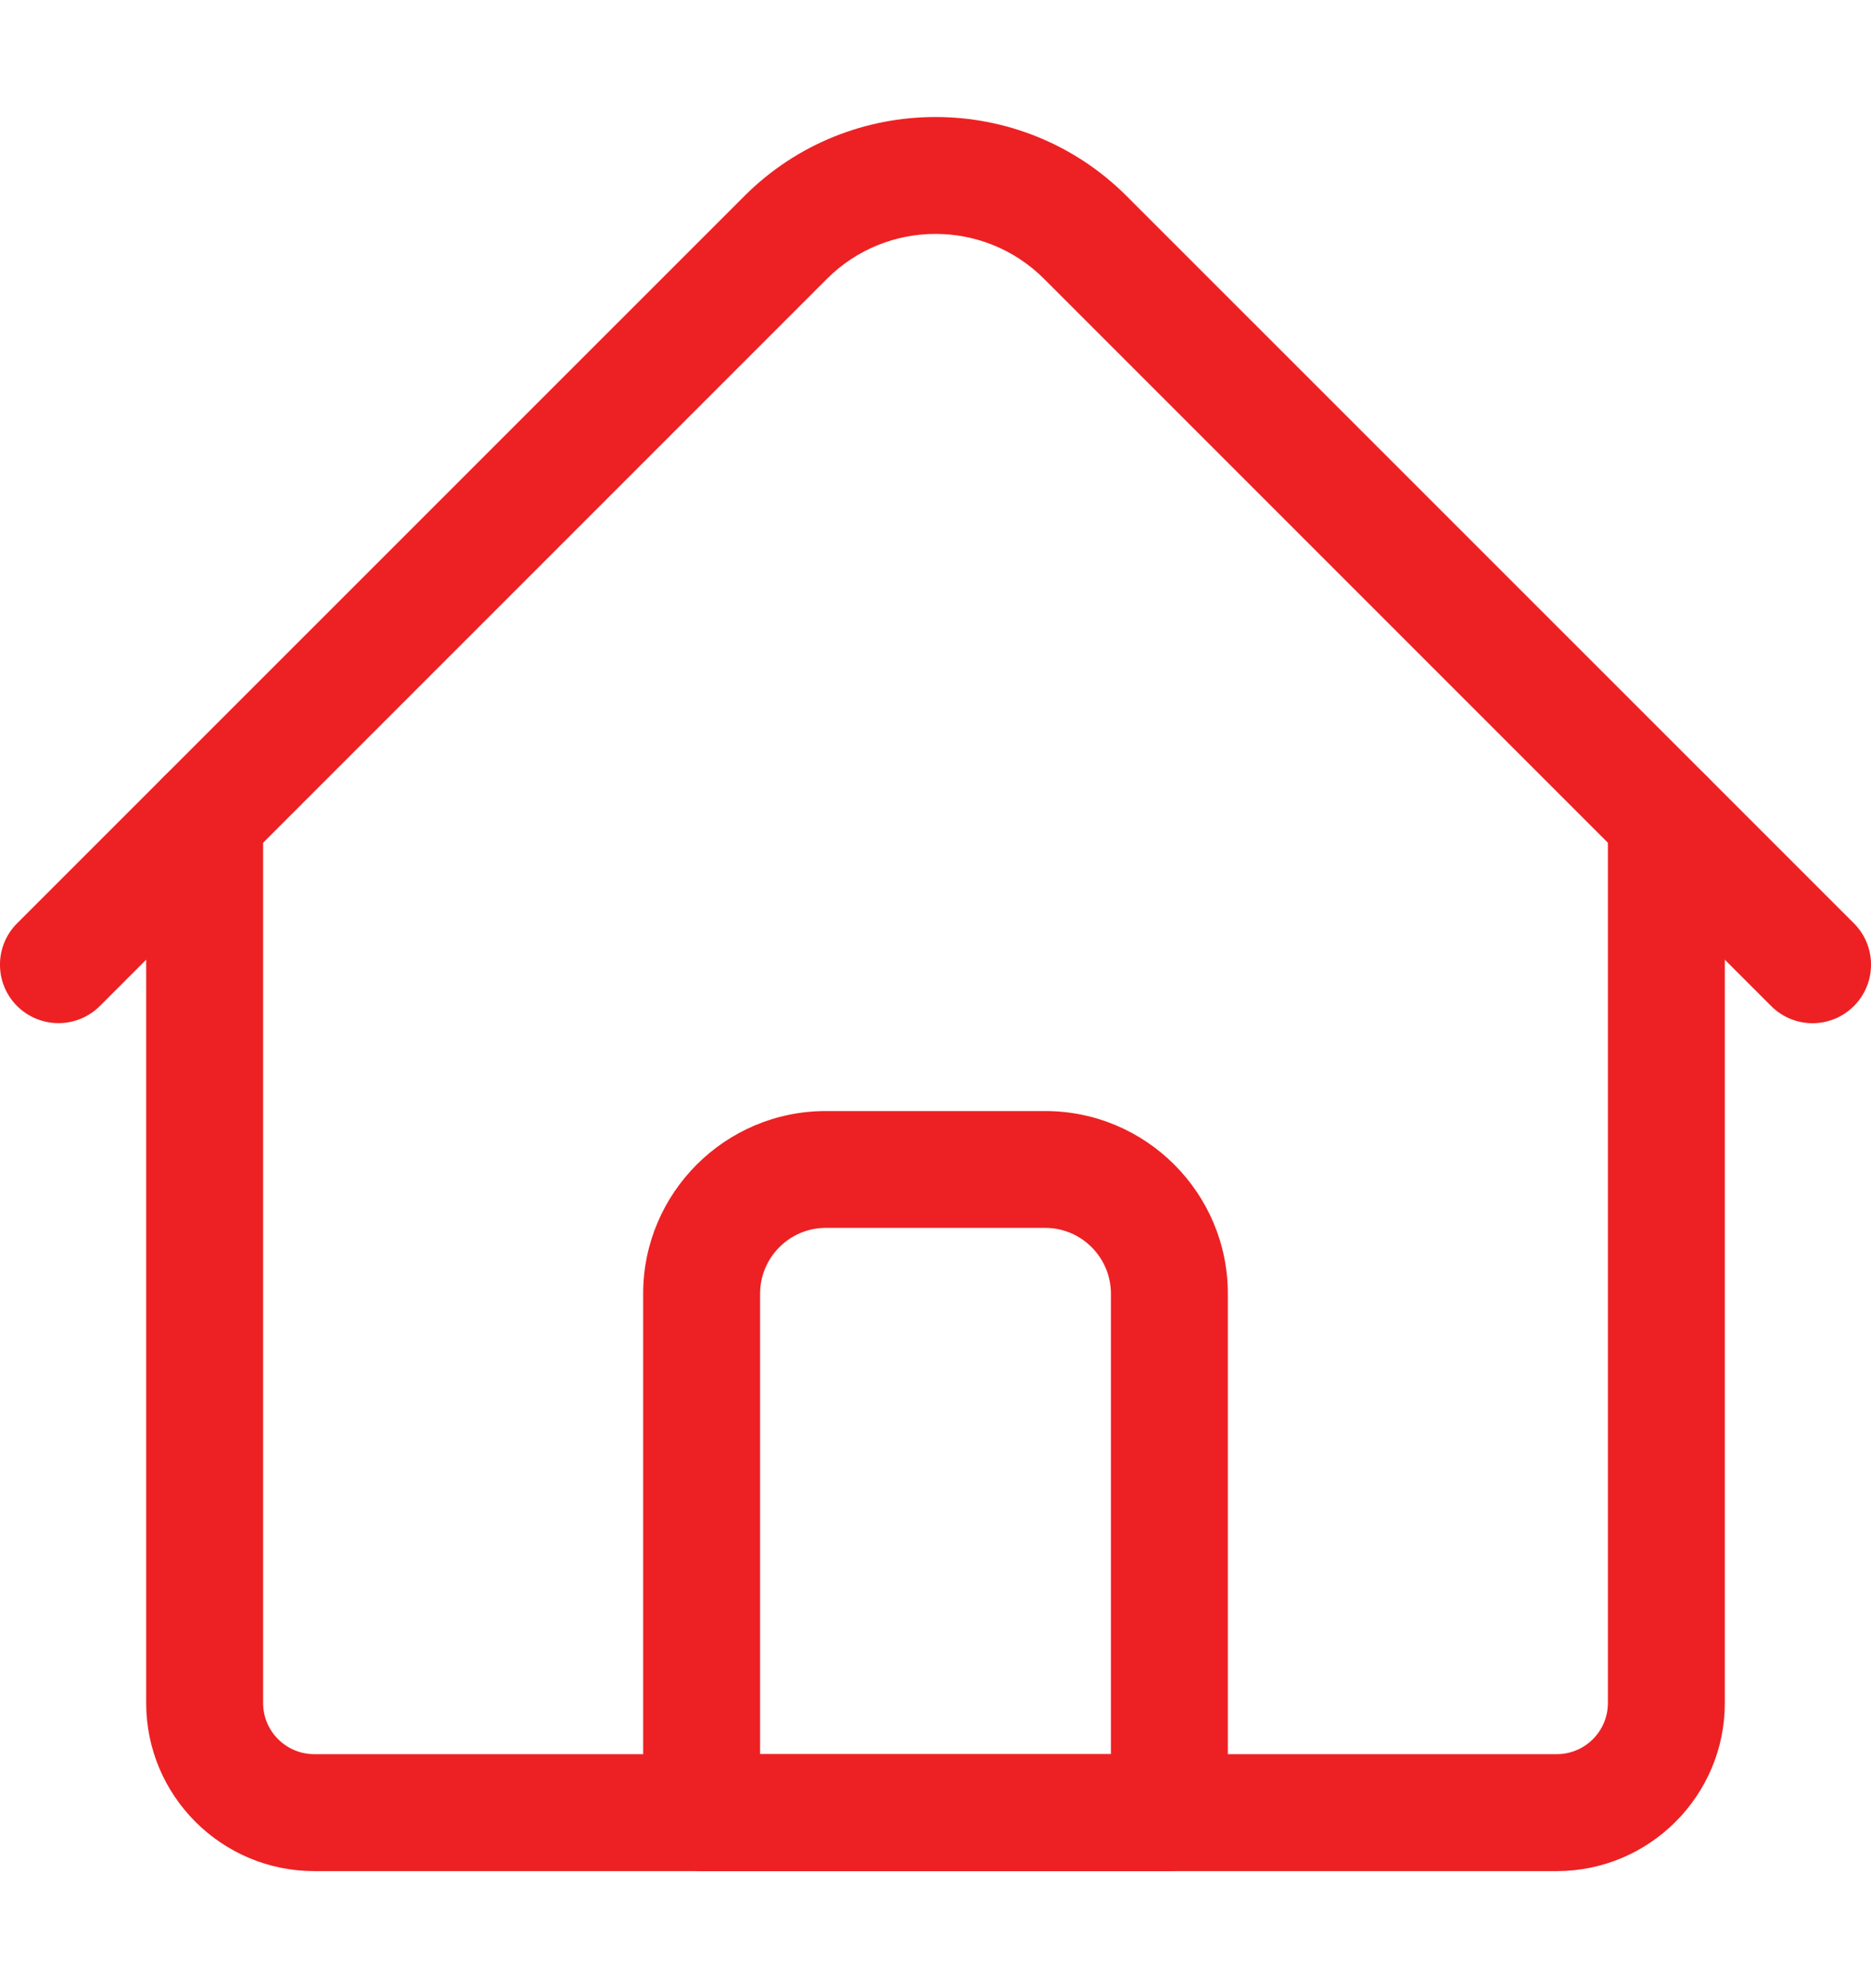
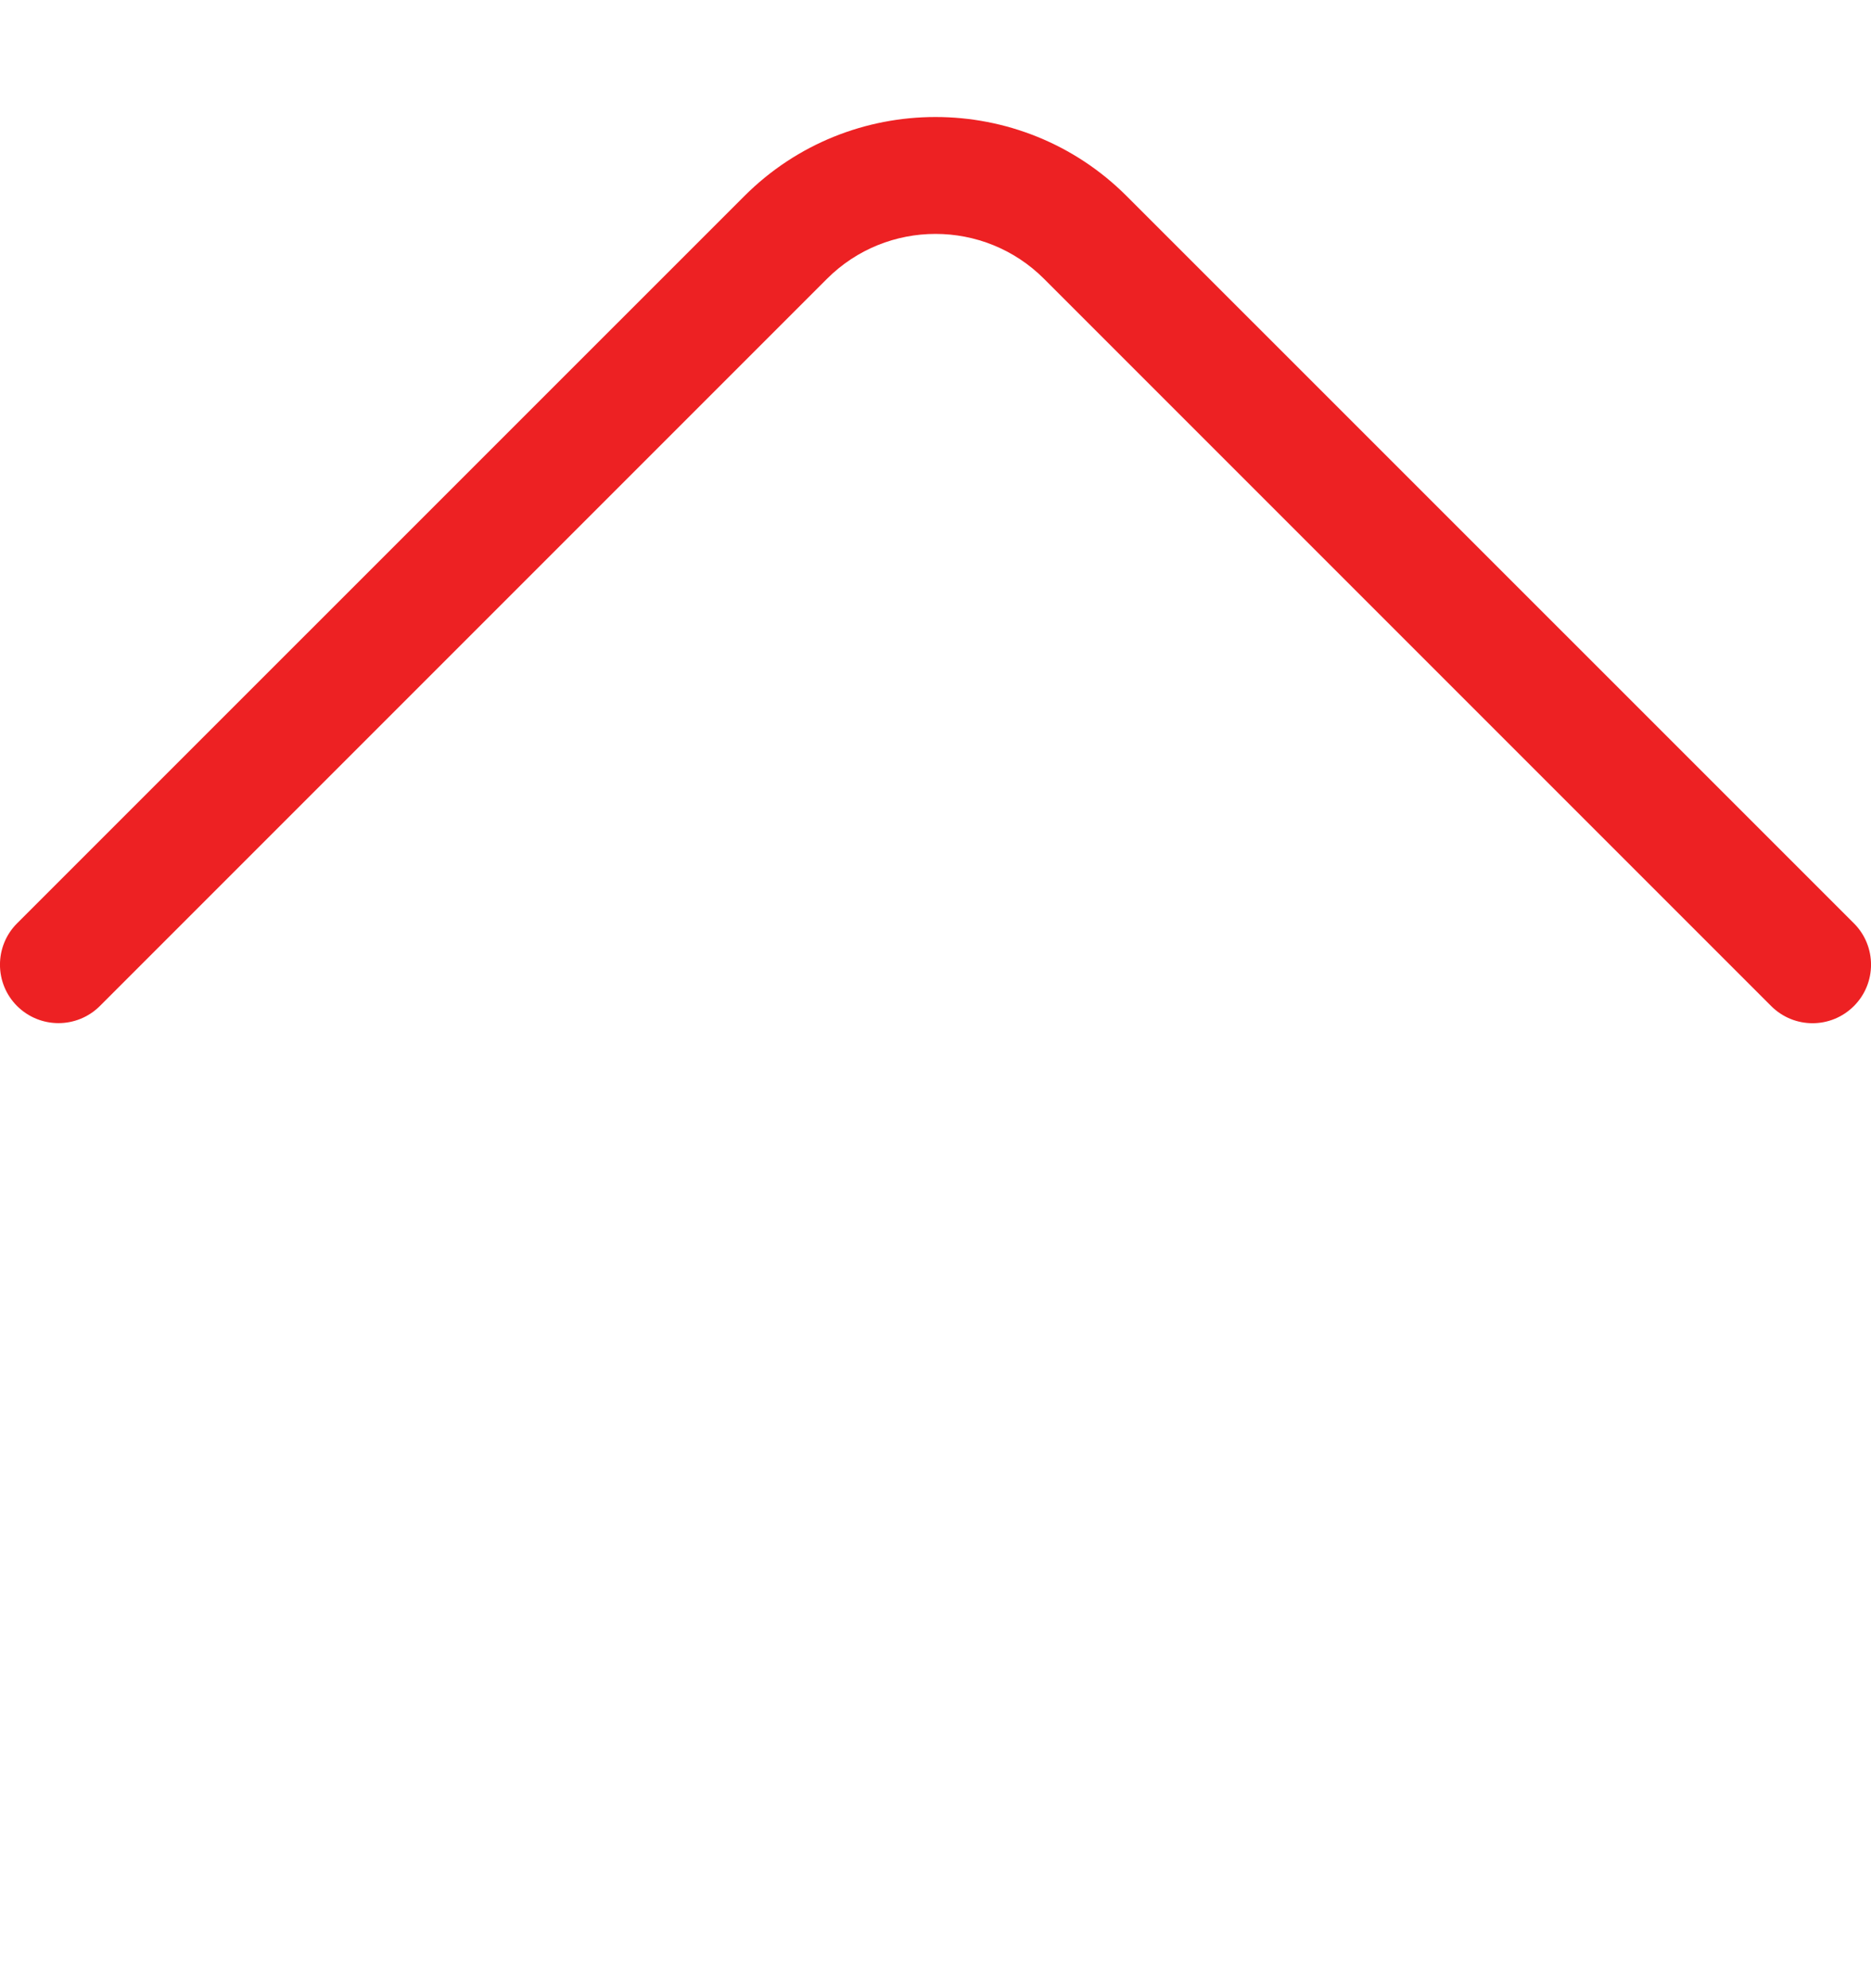
<svg xmlns="http://www.w3.org/2000/svg" width="16" height="17" viewBox="0 0 16 17" fill="none">
-   <path d="M13.312 15.999H2.688C1.895 15.999 1.25 15.355 1.25 14.562V6.999C1.25 6.723 1.474 6.499 1.75 6.499C2.026 6.499 2.25 6.723 2.25 6.999V14.562C2.25 14.803 2.446 14.999 2.688 14.999H13.312C13.554 14.999 13.75 14.803 13.75 14.562V6.999C13.75 6.723 13.974 6.499 14.25 6.499C14.526 6.499 14.75 6.723 14.75 6.999V14.562C14.75 15.354 14.105 15.999 13.312 15.999Z" fill="#ED2123" />
  <path d="M15.5 8.749C15.372 8.749 15.244 8.7 15.146 8.602L8.928 2.384C8.416 1.872 7.584 1.872 7.072 2.384L0.854 8.602C0.658 8.797 0.342 8.797 0.146 8.602C-0.049 8.407 -0.049 8.09 0.146 7.895L6.365 1.677C7.266 0.775 8.734 0.775 9.635 1.677L15.854 7.895C16.049 8.09 16.049 8.407 15.854 8.602C15.756 8.7 15.628 8.749 15.5 8.749Z" fill="#ED2123" />
-   <path d="M10 15.999H6C5.724 15.999 5.5 15.776 5.5 15.499V11.062C5.5 10.2 6.201 9.5 7.062 9.5H8.938C9.799 9.5 10.5 10.2 10.5 11.062V15.499C10.5 15.776 10.276 15.999 10 15.999ZM6.5 14.999H9.5V11.062C9.5 10.752 9.248 10.499 8.938 10.499H7.062C6.752 10.499 6.5 10.752 6.5 11.062V14.999Z" fill="#ED2123" />
</svg>